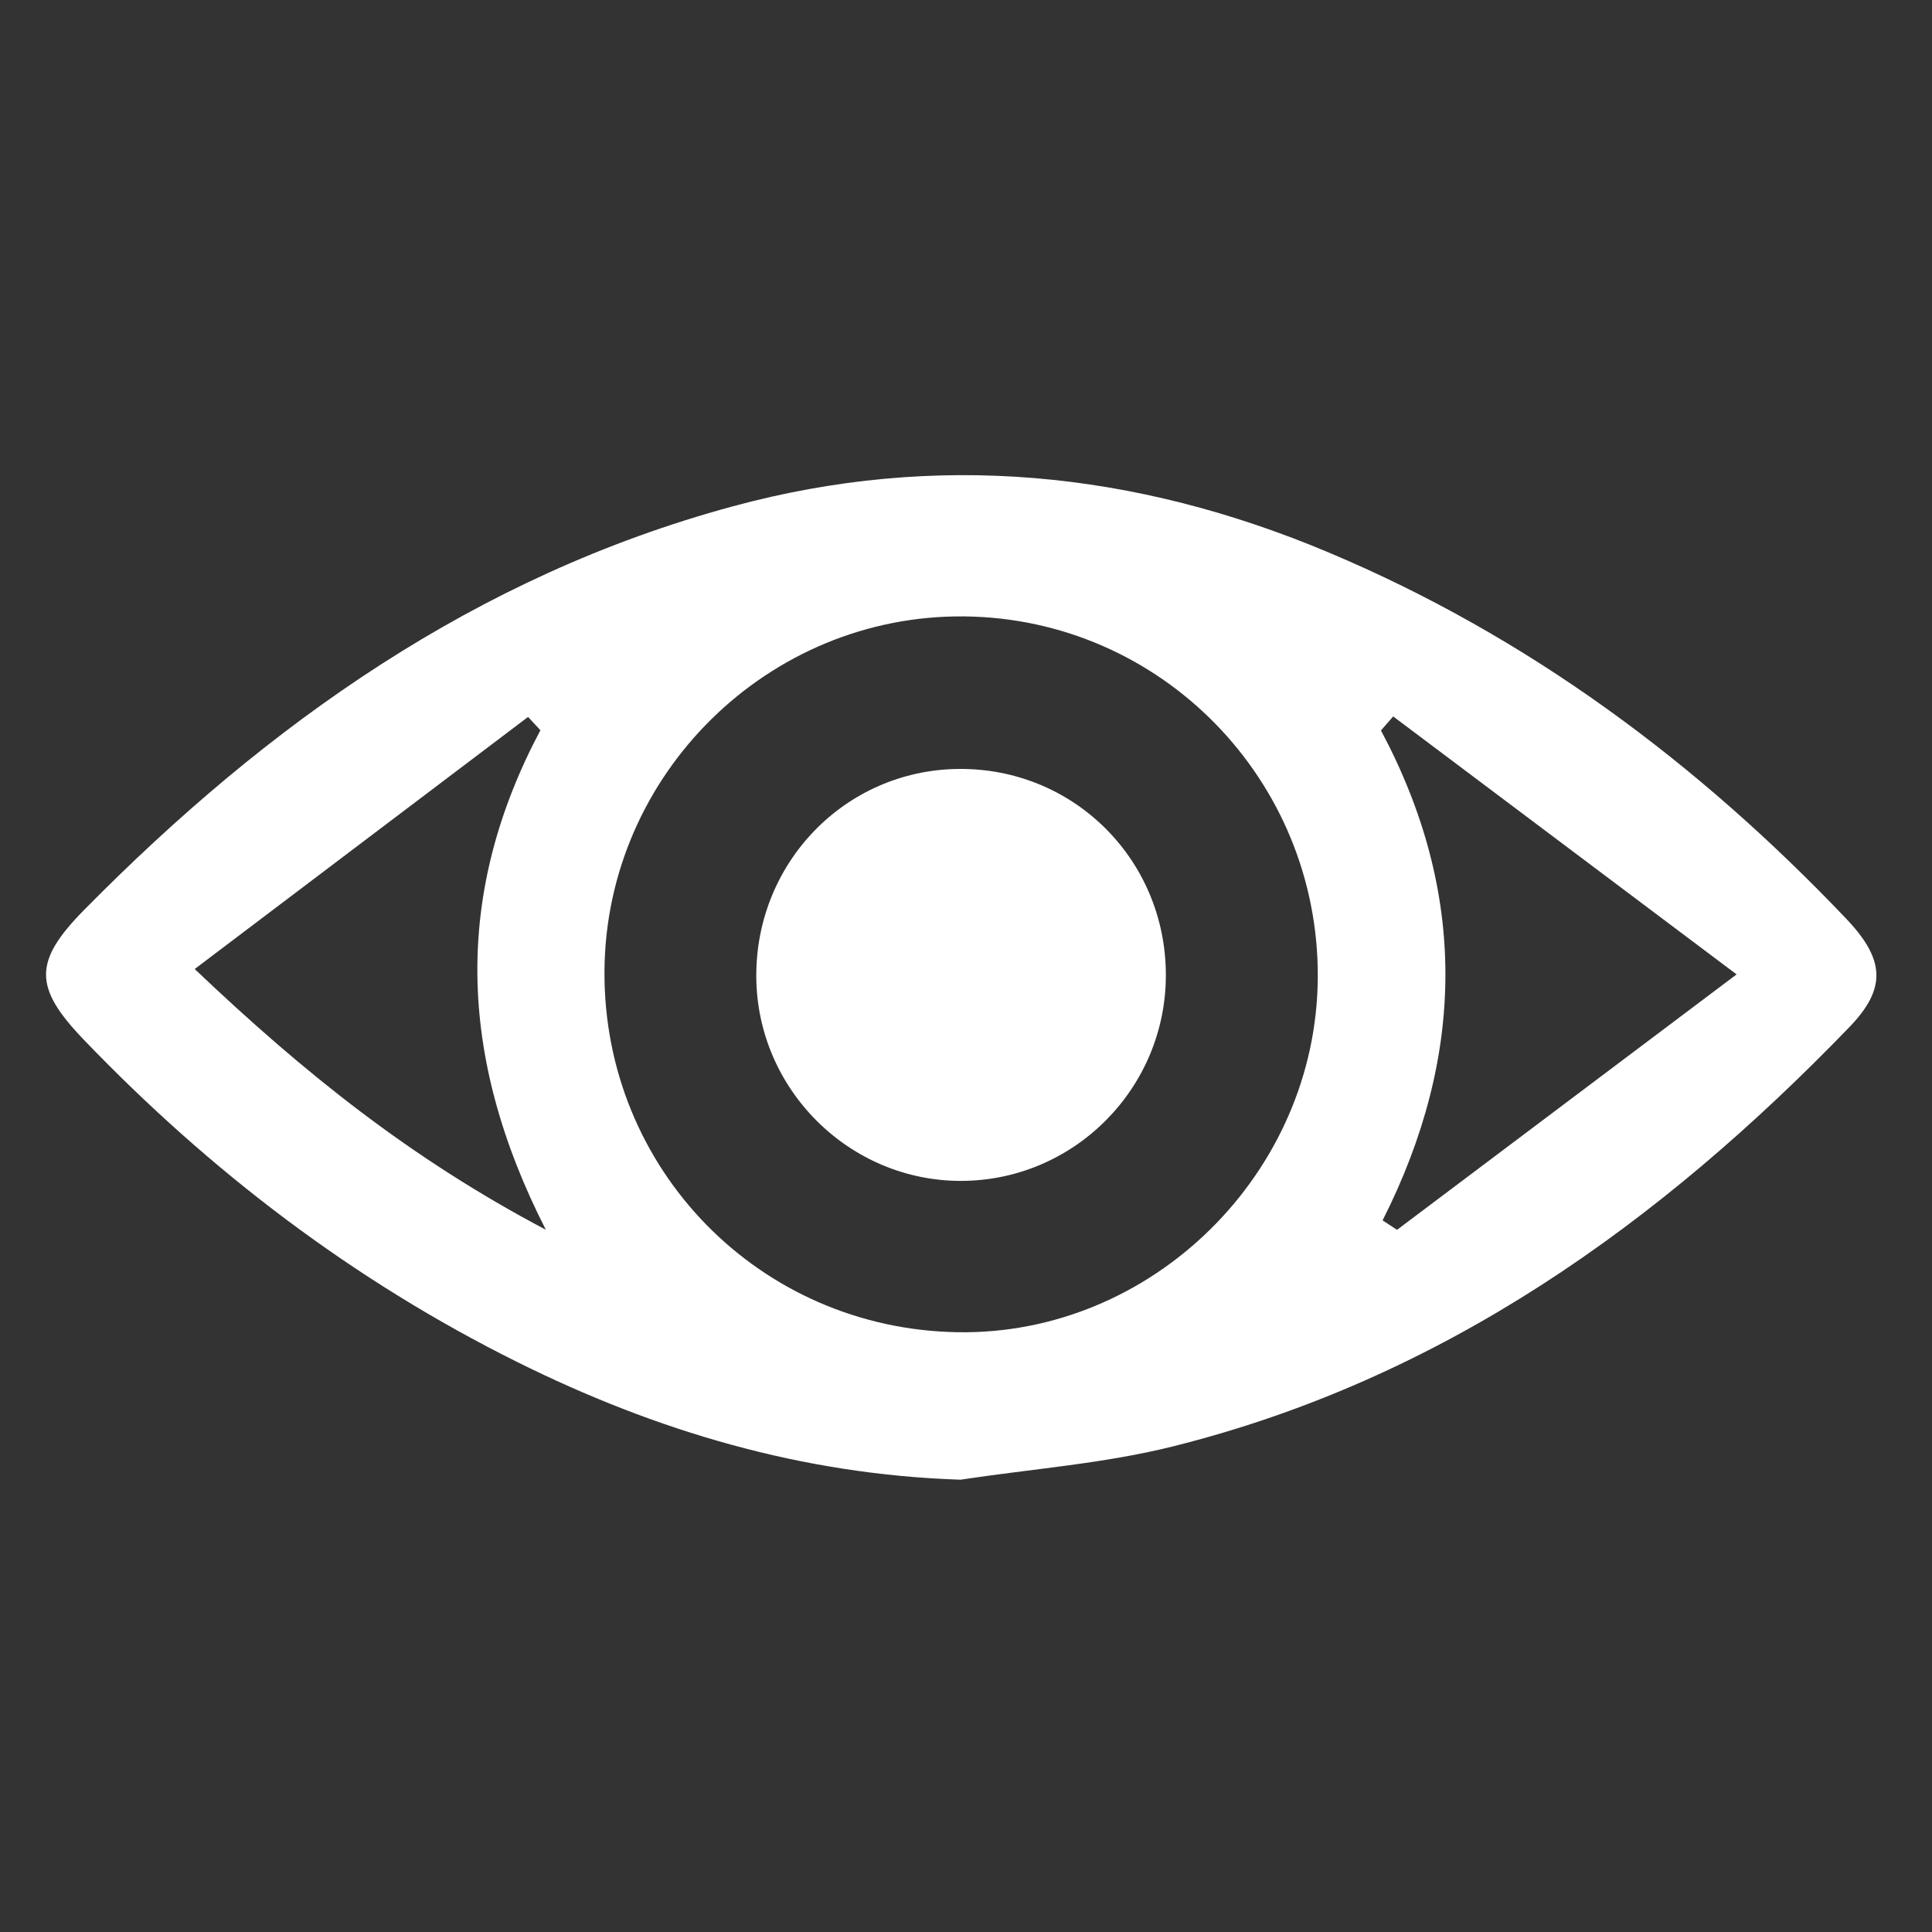
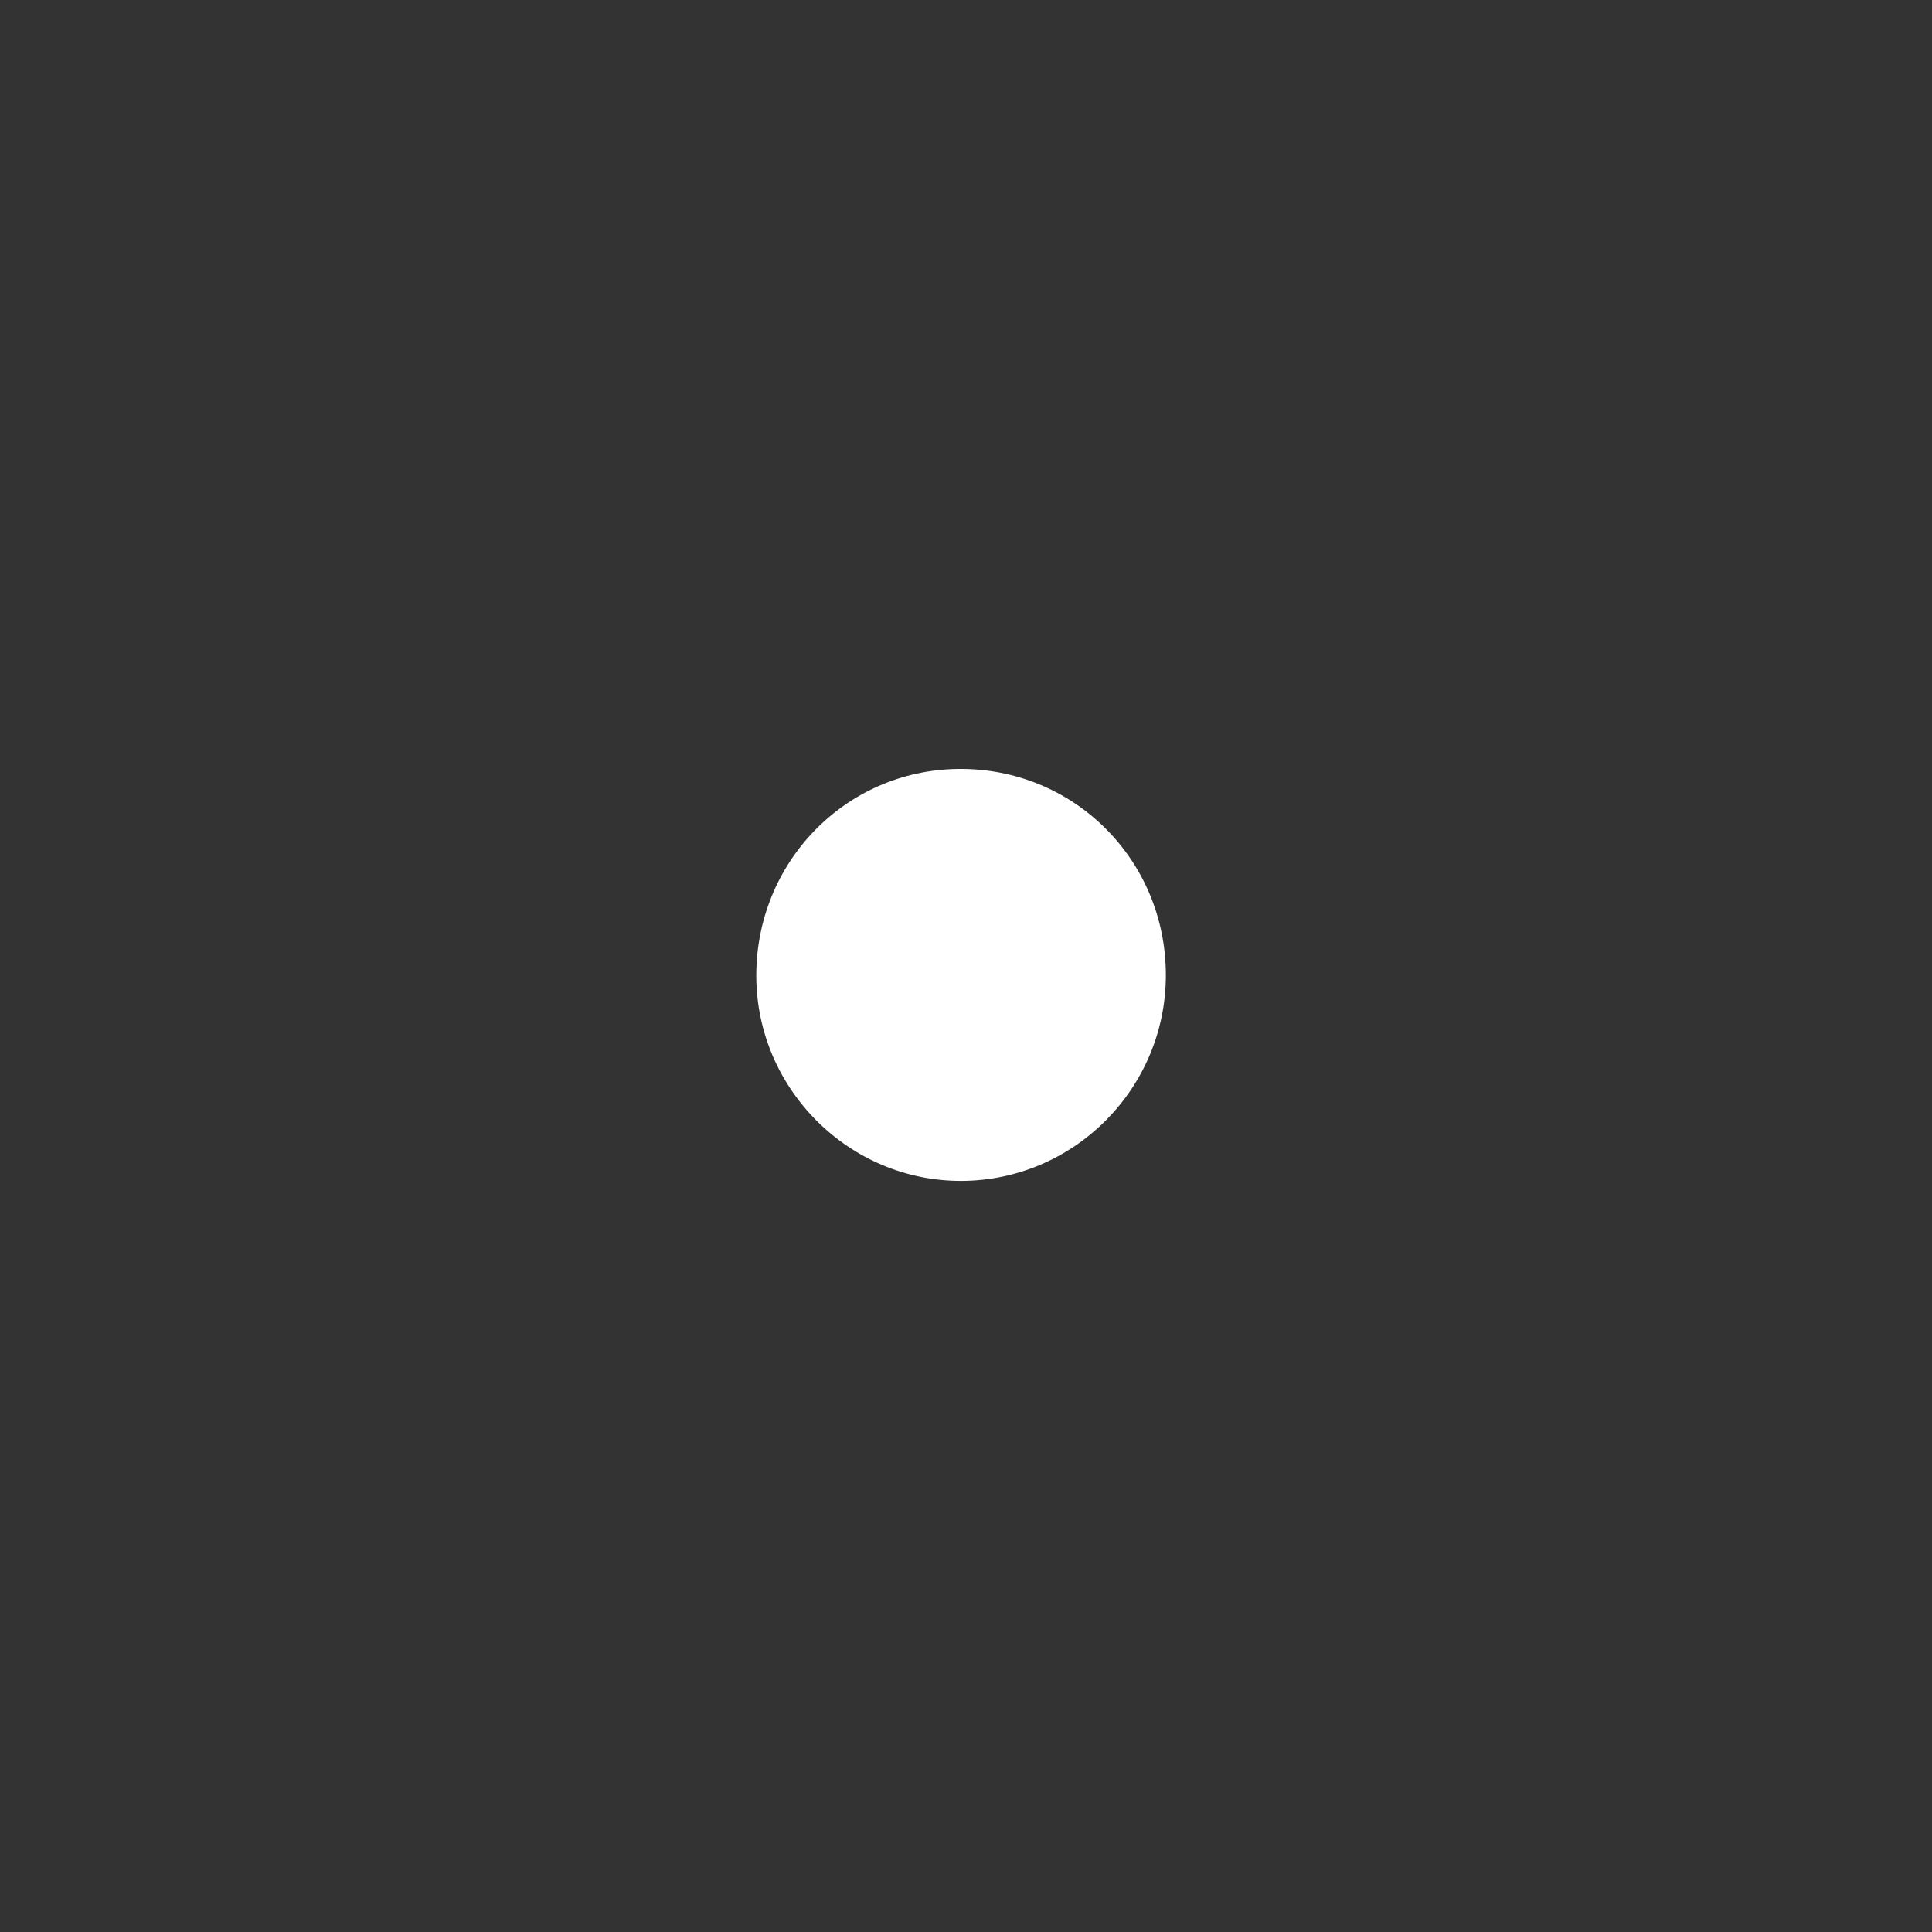
<svg xmlns="http://www.w3.org/2000/svg" version="1.1" id="Layer_1" x="0px" y="0px" width="200.914px" height="200.914px" viewBox="0 0 200.914 200.914" enable-background="new 0 0 200.914 200.914" xml:space="preserve">
  <rect x="0" y="0" width="200.914" height="200.914" fill="#333333" stroke="none" />
-   <path fill-rule="evenodd" clip-rule="evenodd" fill="#FFFFFF" d="M99.886,153.877c-16.446-0.532-31.652-5.053-46.125-12.251  c-17.009-8.459-31.919-19.819-45.055-33.511c-5.232-5.453-5.239-8.136,0.072-13.52c19.107-19.369,40.739-34.7,67.412-41.936  c21.238-5.761,41.875-3.669,61.978,4.792c20.729,8.725,38.385,21.863,53.819,38.083c4.048,4.254,4.225,7.252,0.323,11.292  c-19.749,20.451-42.282,36.576-70.313,43.584C114.789,152.213,107.265,152.756,99.886,153.877z M62.861,100.986  c-0.126,20.595,16.129,37.217,36.726,37.555c20.212,0.331,37.332-16.527,37.453-36.881c0.122-20.555-16.313-37.347-36.759-37.558  C79.886,63.892,62.986,80.55,62.861,100.986z M144.882,74.504c-0.425,0.485-0.85,0.972-1.273,1.457  c9,16.858,8.819,33.846,0.171,50.951c0.5,0.328,1.001,0.655,1.501,0.982c11.317-8.514,22.635-17.027,35.313-26.564  C167.794,91.715,156.337,83.109,144.882,74.504z M56.197,75.938c-0.427-0.461-0.854-0.922-1.28-1.383  c-11.429,8.642-22.856,17.284-34.669,26.217c11.419,10.858,22.451,19.686,36.515,27.113C47.482,109.69,47.253,92.787,56.197,75.938z  " />
  <path fill-rule="evenodd" clip-rule="evenodd" fill="#FFFFFF" d="M78.648,101.567c-0.06-11.863,9.241-21.449,20.962-21.602  c11.988-0.156,21.626,9.394,21.631,21.435c0.006,11.748-9.508,21.346-21.216,21.404C88.345,122.863,78.708,113.29,78.648,101.567z" />
</svg>